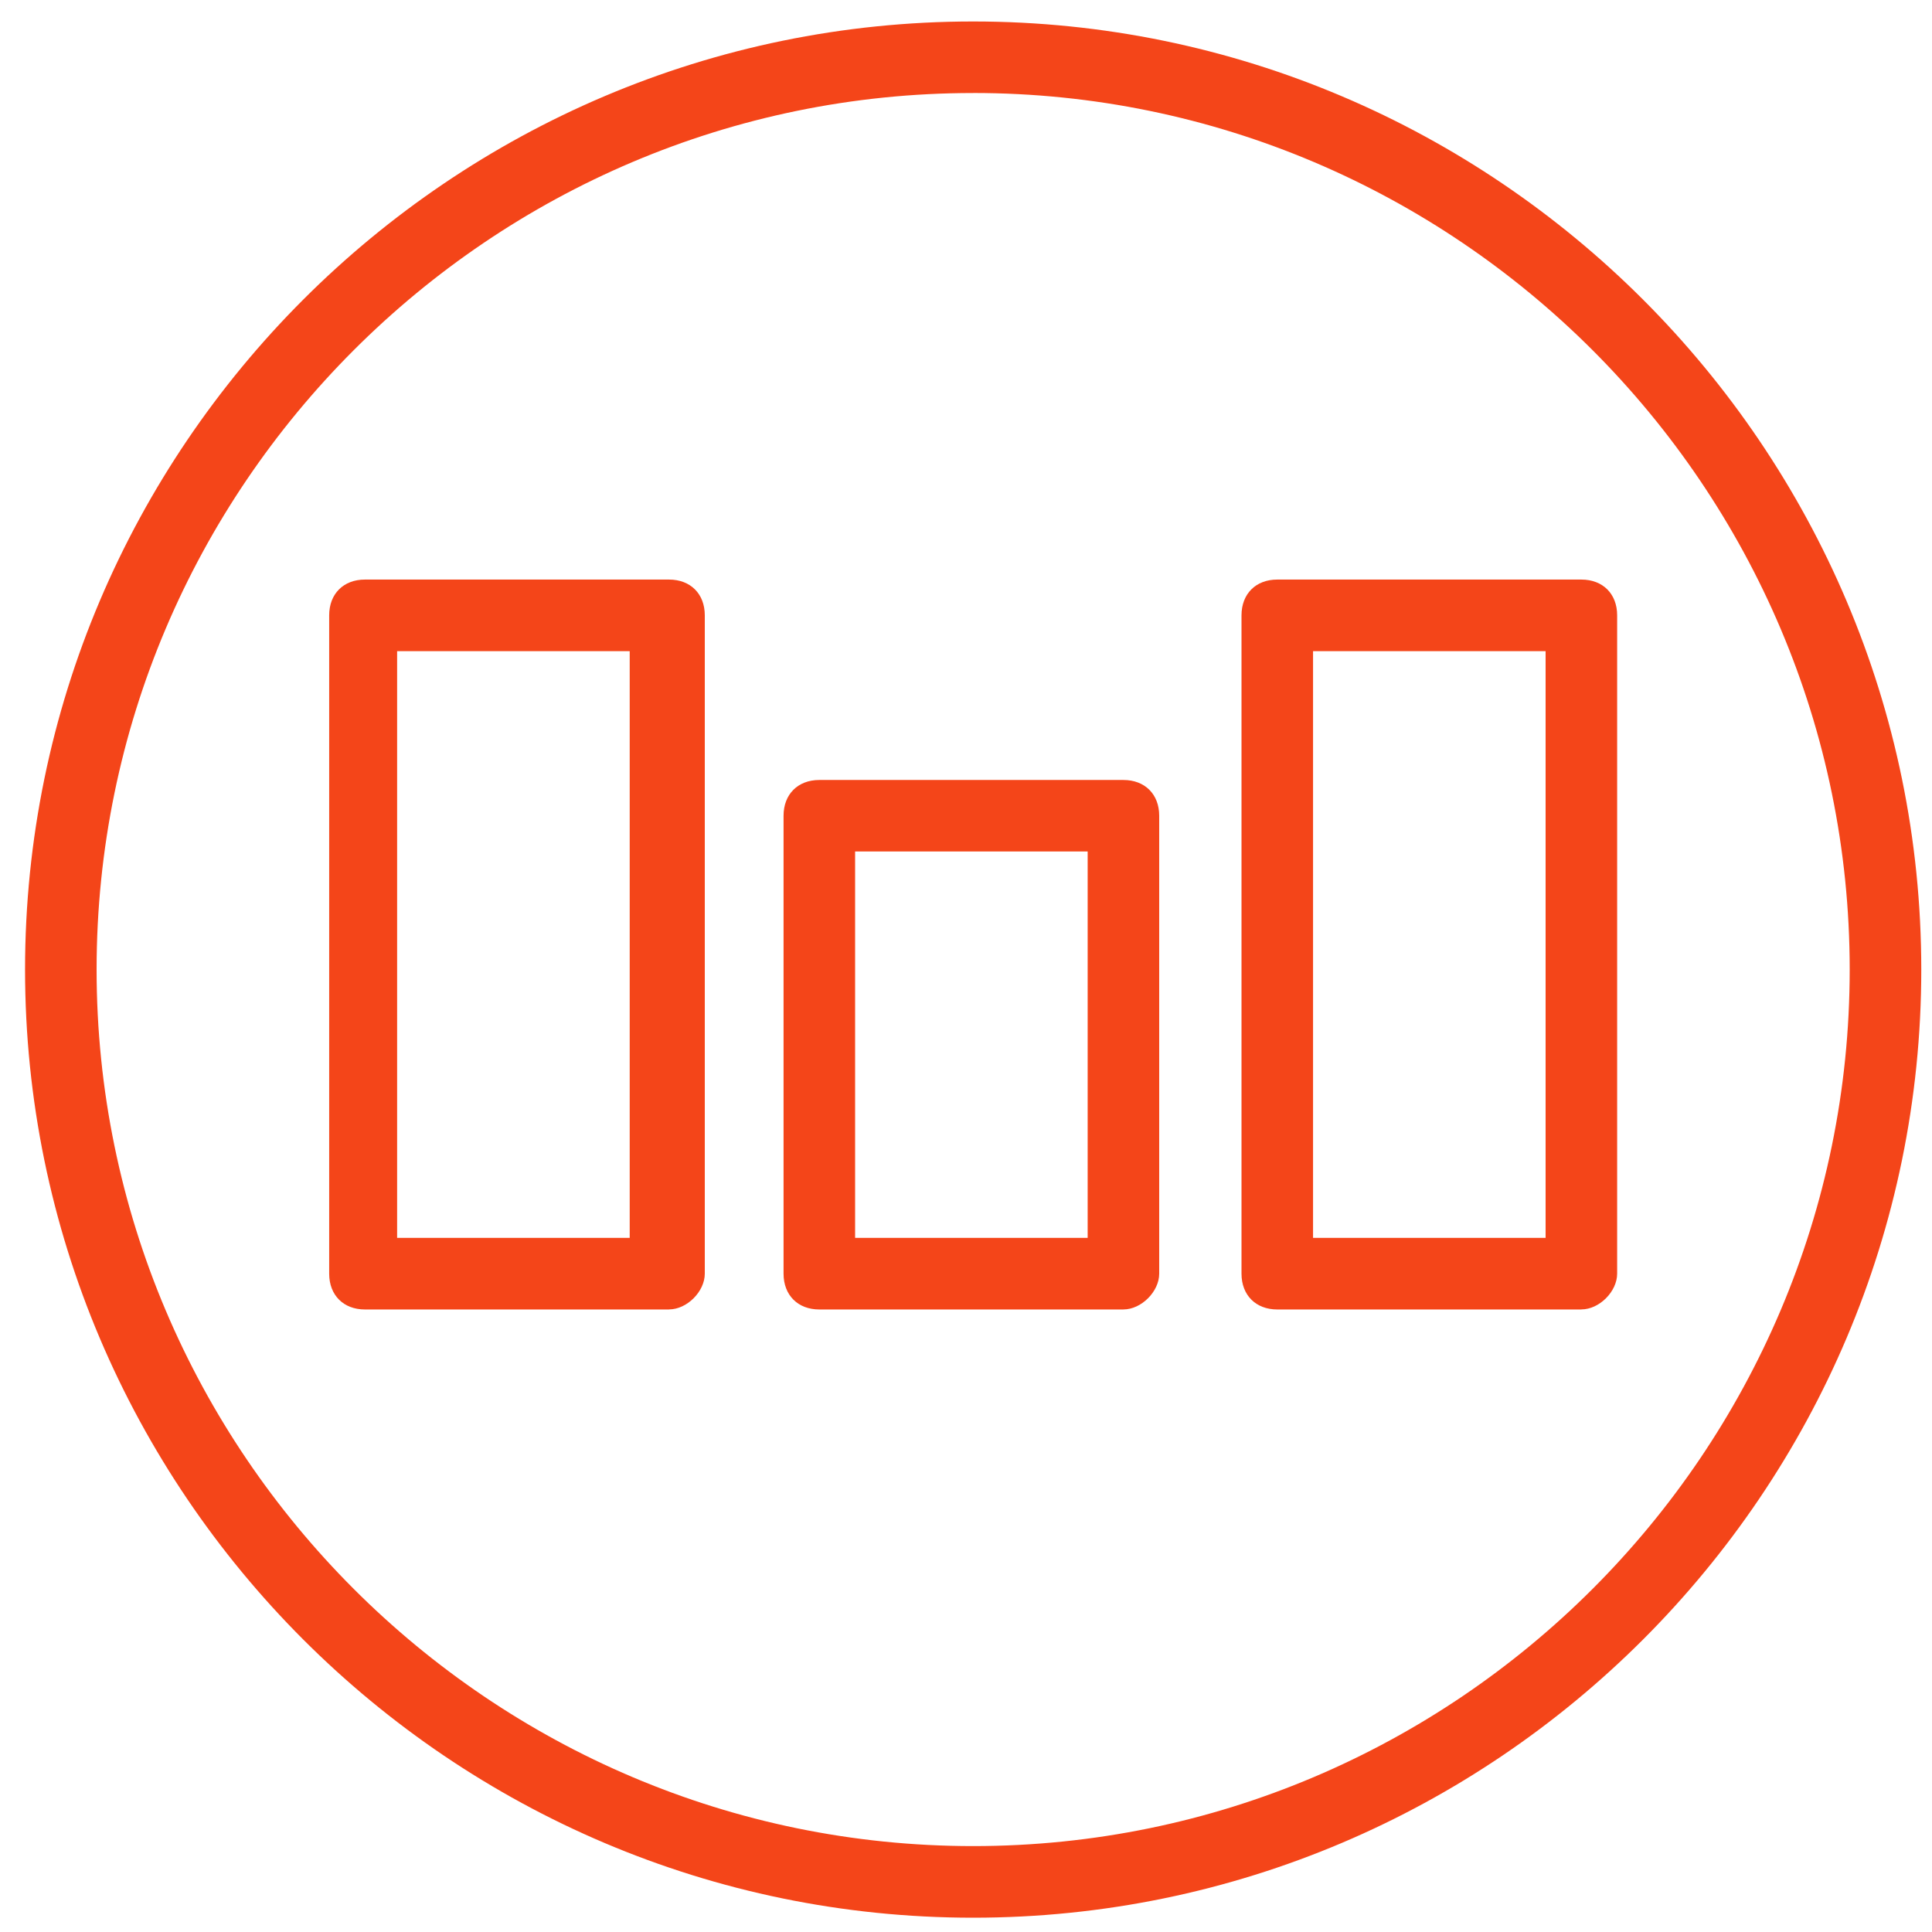
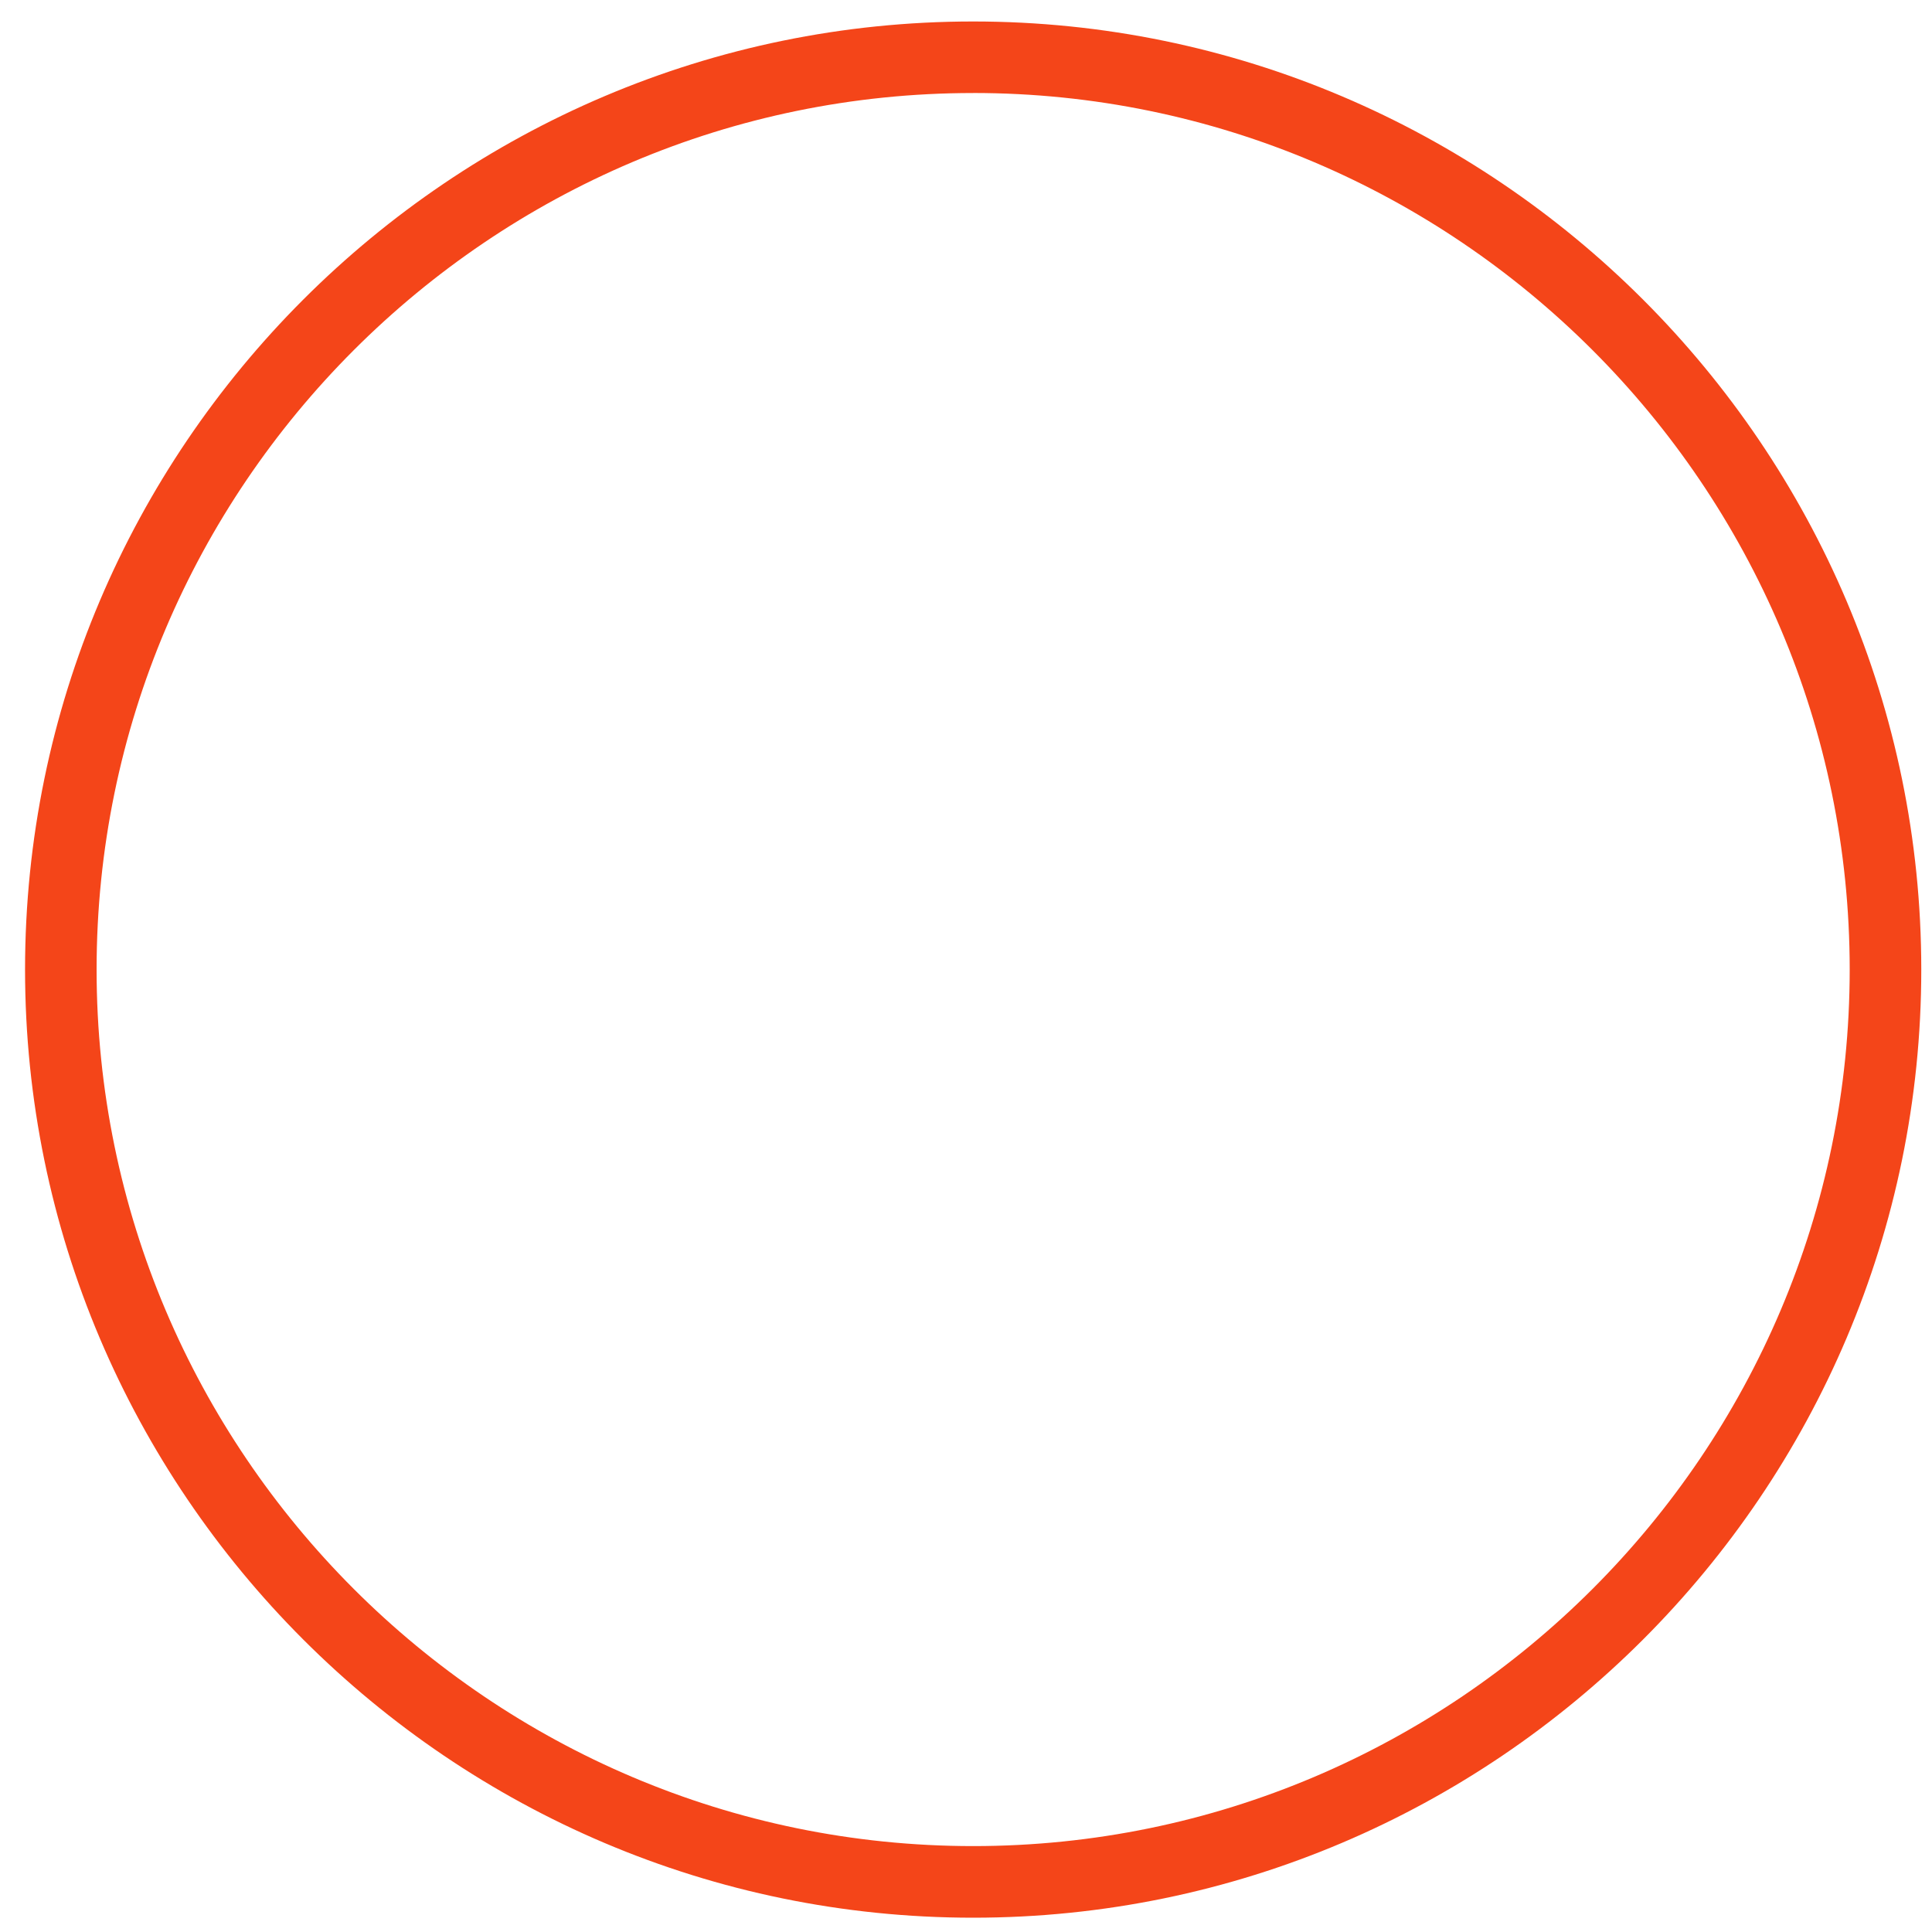
<svg xmlns="http://www.w3.org/2000/svg" width="60" height="60" viewBox="0 0 60 60">
  <g fill="#F44519" fill-rule="nonzero">
    <path d="M30.222 59.556C14 59.556.778 46.333.778 30.11S14 .667 30.222.667 59.667 13.889 59.667 30.11 46.444 59.556 30.222 59.556zm0-56.667C15.222 2.889 3 15.11 3 30.11c0 15 12.222 27.222 27.222 27.222 15 0 27.222-12.222 27.222-27.222 0-15-12.222-27.222-27.222-27.222z" />
-     <path d="M20.778 40.667h-9.445c-.666 0-1.11-.445-1.11-1.111V19.11c0-.667.444-1.111 1.11-1.111h9.445c.666 0 1.11.444 1.11 1.111v20.445c0 .555-.555 1.11-1.11 1.11zm-8.445-2.223h7.223V20.222h-7.223v18.222zM49.111 40.667h-9.444c-.667 0-1.111-.445-1.111-1.111V19.11c0-.667.444-1.111 1.11-1.111h9.445c.667 0 1.111.444 1.111 1.111v20.445c0 .555-.555 1.11-1.11 1.11zm-8.333-2.223H48V20.222h-7.222v18.222zM34.889 40.667h-9.445c-.666 0-1.11-.445-1.11-1.111V25.333c0-.666.444-1.11 1.11-1.11h9.445c.667 0 1.111.444 1.111 1.11v14.223c0 .555-.556 1.11-1.111 1.11zm-8.333-2.223h7.222v-12h-7.222v12z" />
  </g>
</svg>